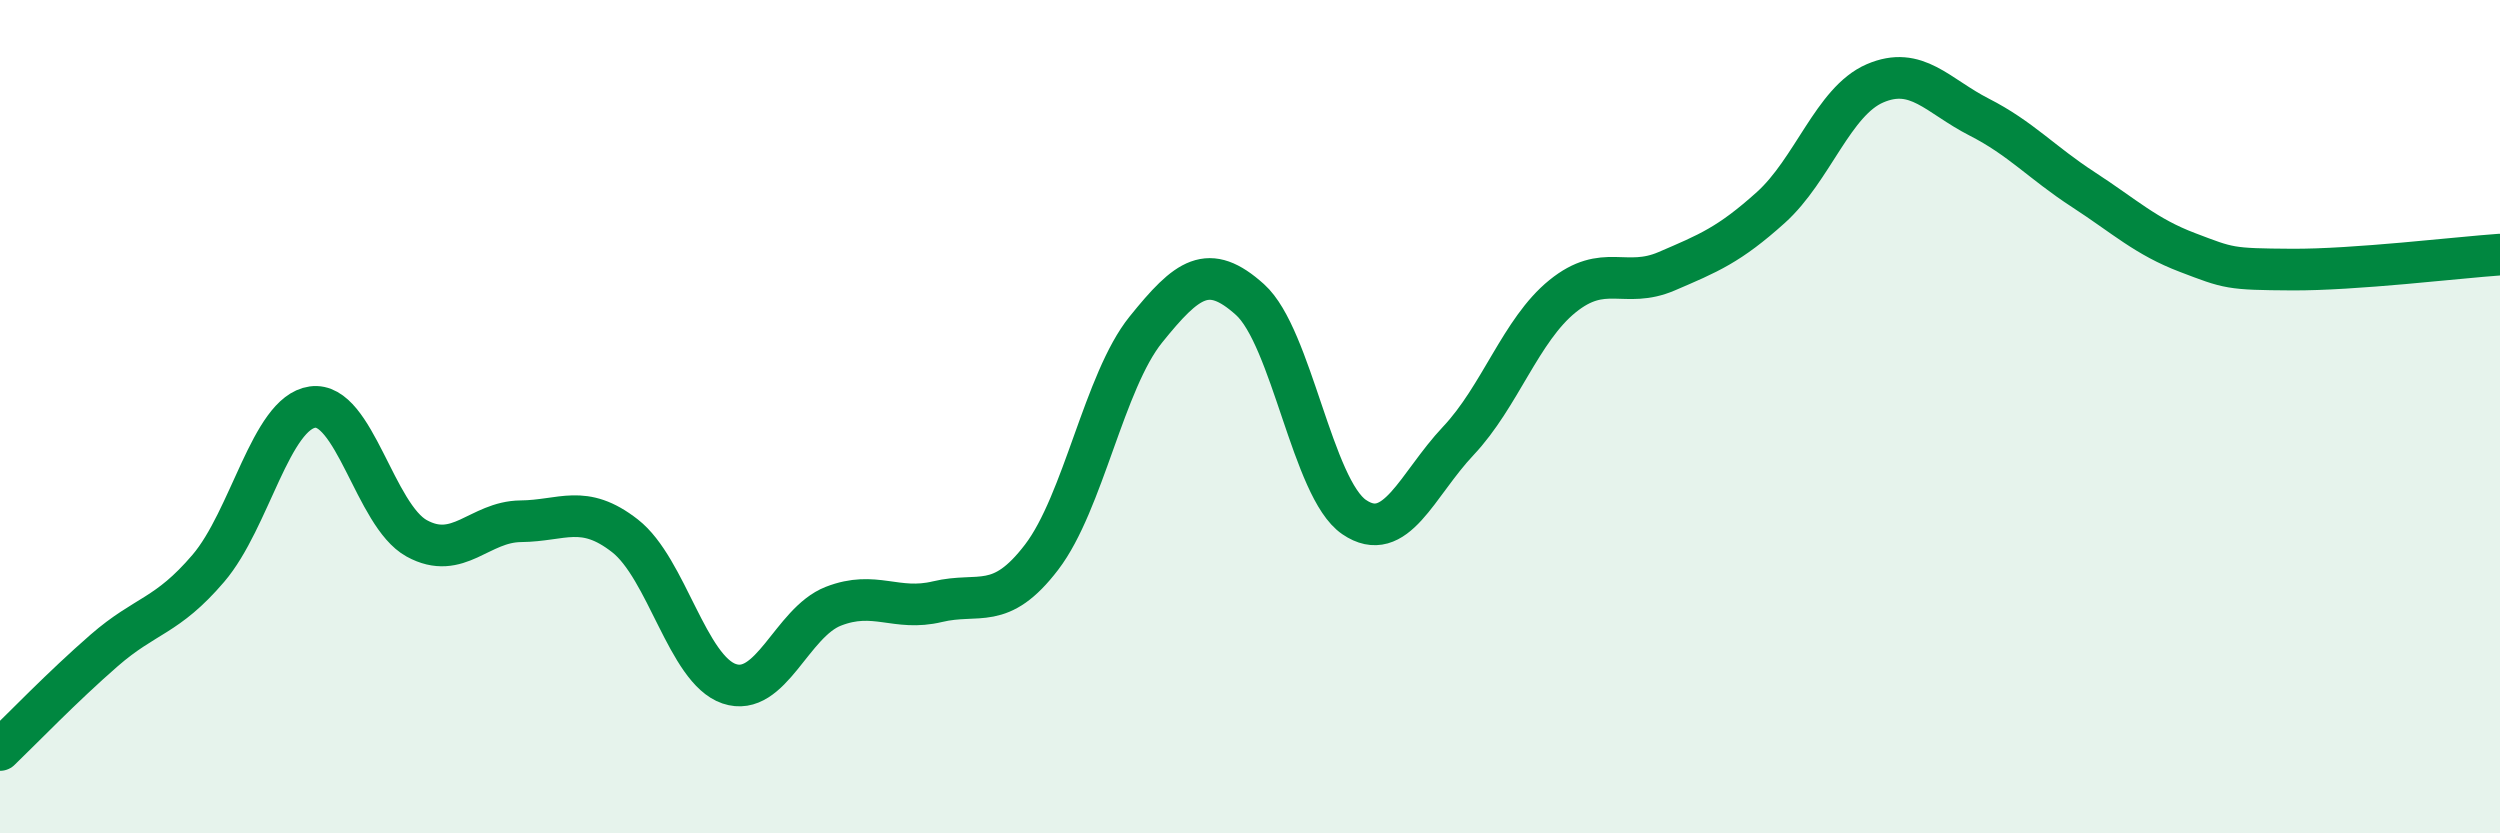
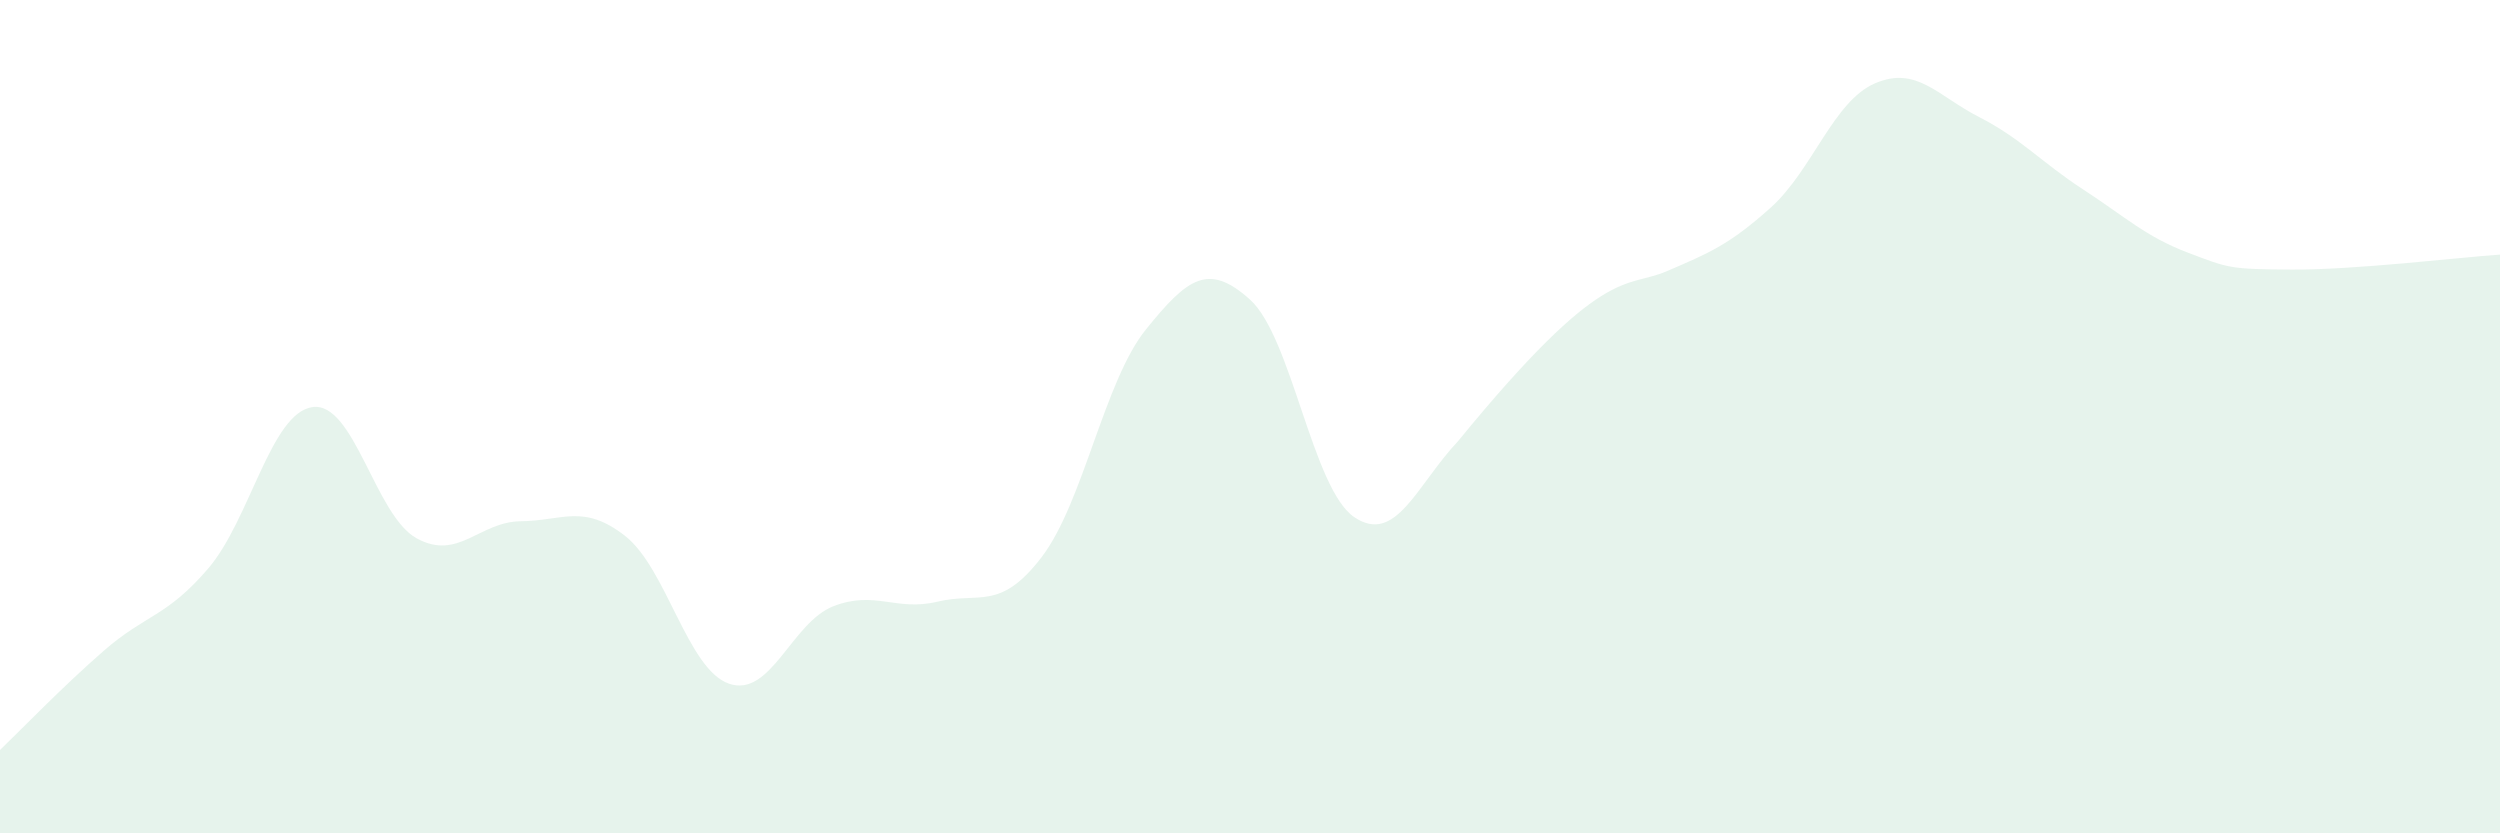
<svg xmlns="http://www.w3.org/2000/svg" width="60" height="20" viewBox="0 0 60 20">
-   <path d="M 0,18 C 0.5,17.52 1.5,16.48 2.5,15.61 C 3.5,14.74 4,14.81 5,13.64 C 6,12.47 6.5,9.91 7.5,9.77 C 8.5,9.63 9,12.37 10,12.92 C 11,13.47 11.5,12.52 12.5,12.51 C 13.5,12.5 14,12.08 15,12.86 C 16,13.64 16.5,16.07 17.5,16.41 C 18.5,16.75 19,14.94 20,14.55 C 21,14.16 21.5,14.68 22.5,14.44 C 23.5,14.2 24,14.68 25,13.37 C 26,12.06 26.5,9.15 27.5,7.91 C 28.5,6.67 29,6.29 30,7.19 C 31,8.09 31.5,11.73 32.5,12.41 C 33.5,13.09 34,11.64 35,10.58 C 36,9.52 36.5,7.92 37.5,7.11 C 38.5,6.3 39,6.94 40,6.51 C 41,6.08 41.5,5.88 42.5,4.98 C 43.5,4.08 44,2.43 45,2 C 46,1.57 46.5,2.3 47.5,2.81 C 48.5,3.32 49,3.9 50,4.55 C 51,5.2 51.5,5.68 52.5,6.06 C 53.5,6.44 53.5,6.46 55,6.47 C 56.5,6.48 59,6.18 60,6.11L60 20L0 20Z" fill="#008740" opacity="0.1" stroke-linecap="round" stroke-linejoin="round" />
-   <path d="M 0,18 C 0.5,17.52 1.5,16.48 2.5,15.61 C 3.5,14.74 4,14.81 5,13.64 C 6,12.47 6.5,9.91 7.5,9.77 C 8.5,9.63 9,12.37 10,12.92 C 11,13.47 11.5,12.52 12.5,12.51 C 13.5,12.5 14,12.08 15,12.86 C 16,13.64 16.5,16.07 17.5,16.41 C 18.5,16.75 19,14.94 20,14.55 C 21,14.16 21.5,14.68 22.5,14.44 C 23.5,14.2 24,14.68 25,13.37 C 26,12.06 26.5,9.15 27.5,7.91 C 28.5,6.67 29,6.29 30,7.19 C 31,8.09 31.5,11.73 32.5,12.41 C 33.5,13.09 34,11.64 35,10.58 C 36,9.52 36.5,7.92 37.5,7.11 C 38.5,6.3 39,6.94 40,6.51 C 41,6.08 41.5,5.88 42.5,4.98 C 43.5,4.08 44,2.43 45,2 C 46,1.57 46.5,2.3 47.5,2.81 C 48.5,3.32 49,3.9 50,4.55 C 51,5.2 51.5,5.68 52.5,6.06 C 53.5,6.44 53.5,6.46 55,6.47 C 56.5,6.48 59,6.18 60,6.11" stroke="#008740" stroke-width="1" fill="none" stroke-linecap="round" stroke-linejoin="round" />
+   <path d="M 0,18 C 0.5,17.52 1.5,16.48 2.5,15.61 C 3.5,14.74 4,14.81 5,13.64 C 6,12.47 6.5,9.91 7.5,9.77 C 8.5,9.63 9,12.37 10,12.92 C 11,13.47 11.5,12.52 12.5,12.51 C 13.5,12.5 14,12.08 15,12.86 C 16,13.64 16.5,16.07 17.5,16.41 C 18.5,16.75 19,14.94 20,14.55 C 21,14.16 21.5,14.68 22.5,14.44 C 23.5,14.2 24,14.68 25,13.37 C 26,12.06 26.5,9.15 27.5,7.91 C 28.5,6.67 29,6.29 30,7.19 C 31,8.09 31.5,11.73 32.5,12.41 C 33.5,13.09 34,11.64 35,10.58 C 38.5,6.3 39,6.94 40,6.51 C 41,6.08 41.5,5.88 42.5,4.98 C 43.5,4.08 44,2.43 45,2 C 46,1.57 46.5,2.3 47.5,2.81 C 48.5,3.32 49,3.9 50,4.55 C 51,5.2 51.5,5.68 52.5,6.06 C 53.5,6.44 53.5,6.46 55,6.47 C 56.5,6.48 59,6.18 60,6.11L60 20L0 20Z" fill="#008740" opacity="0.1" stroke-linecap="round" stroke-linejoin="round" />
</svg>